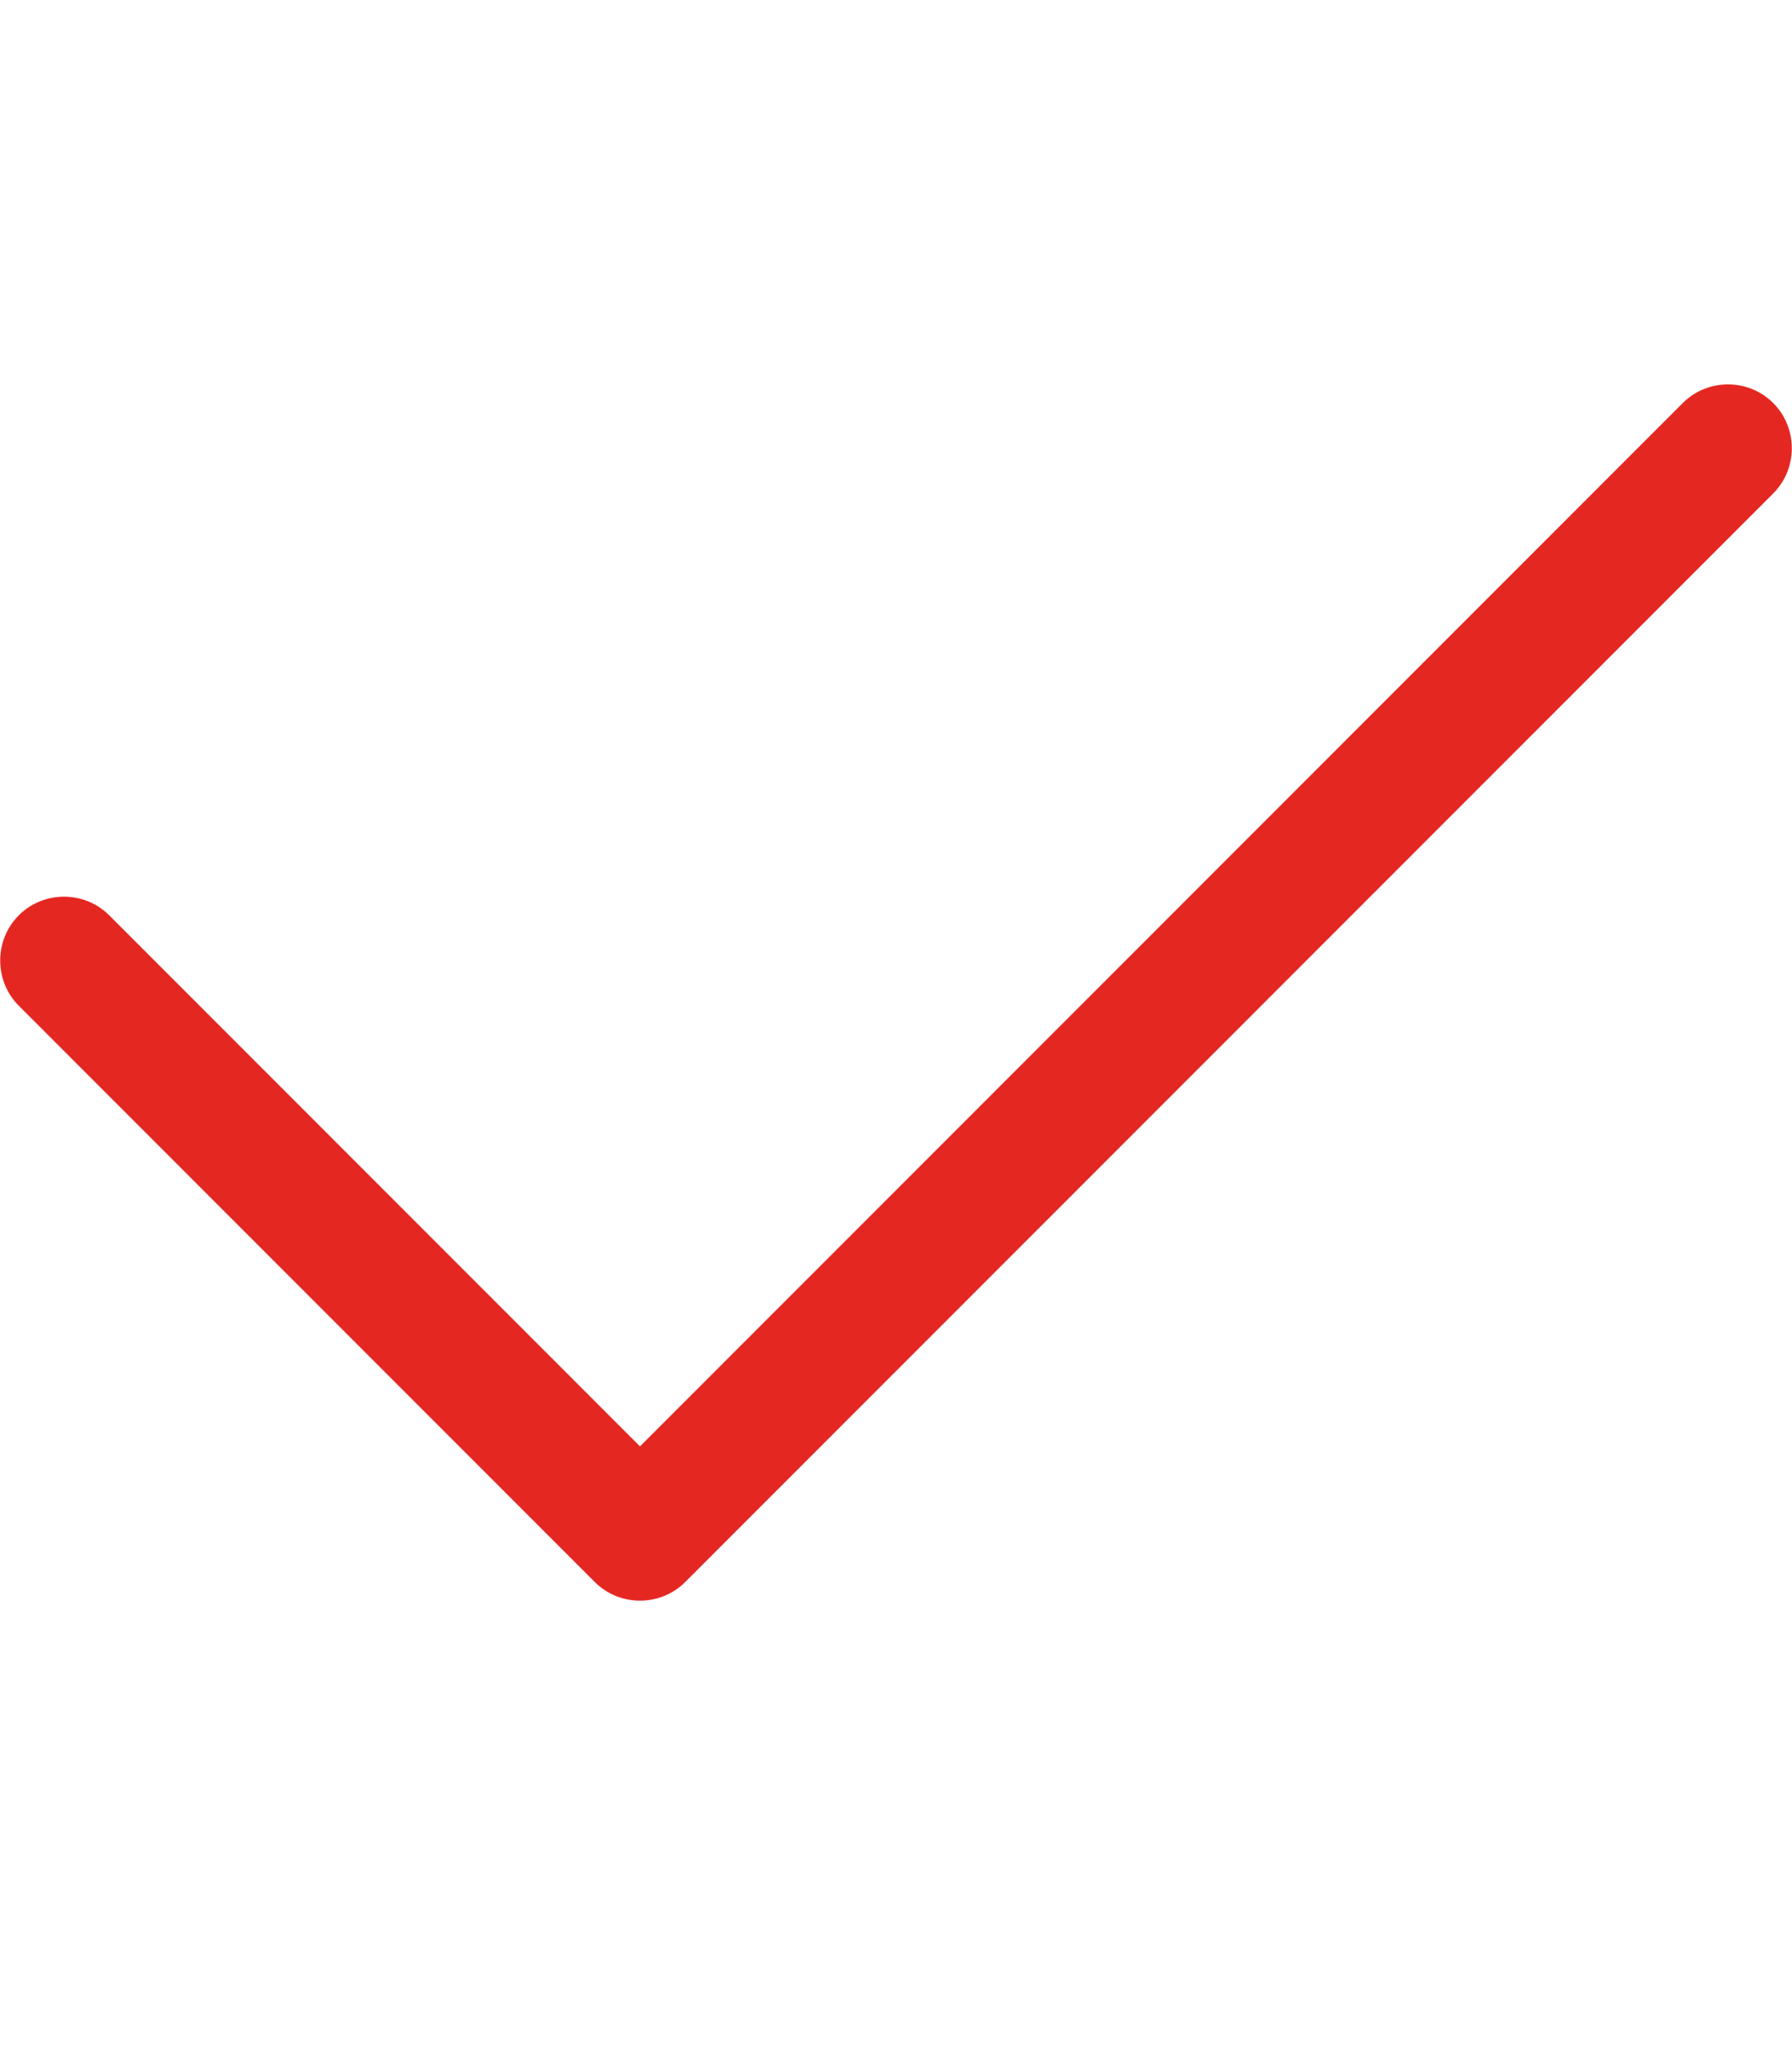
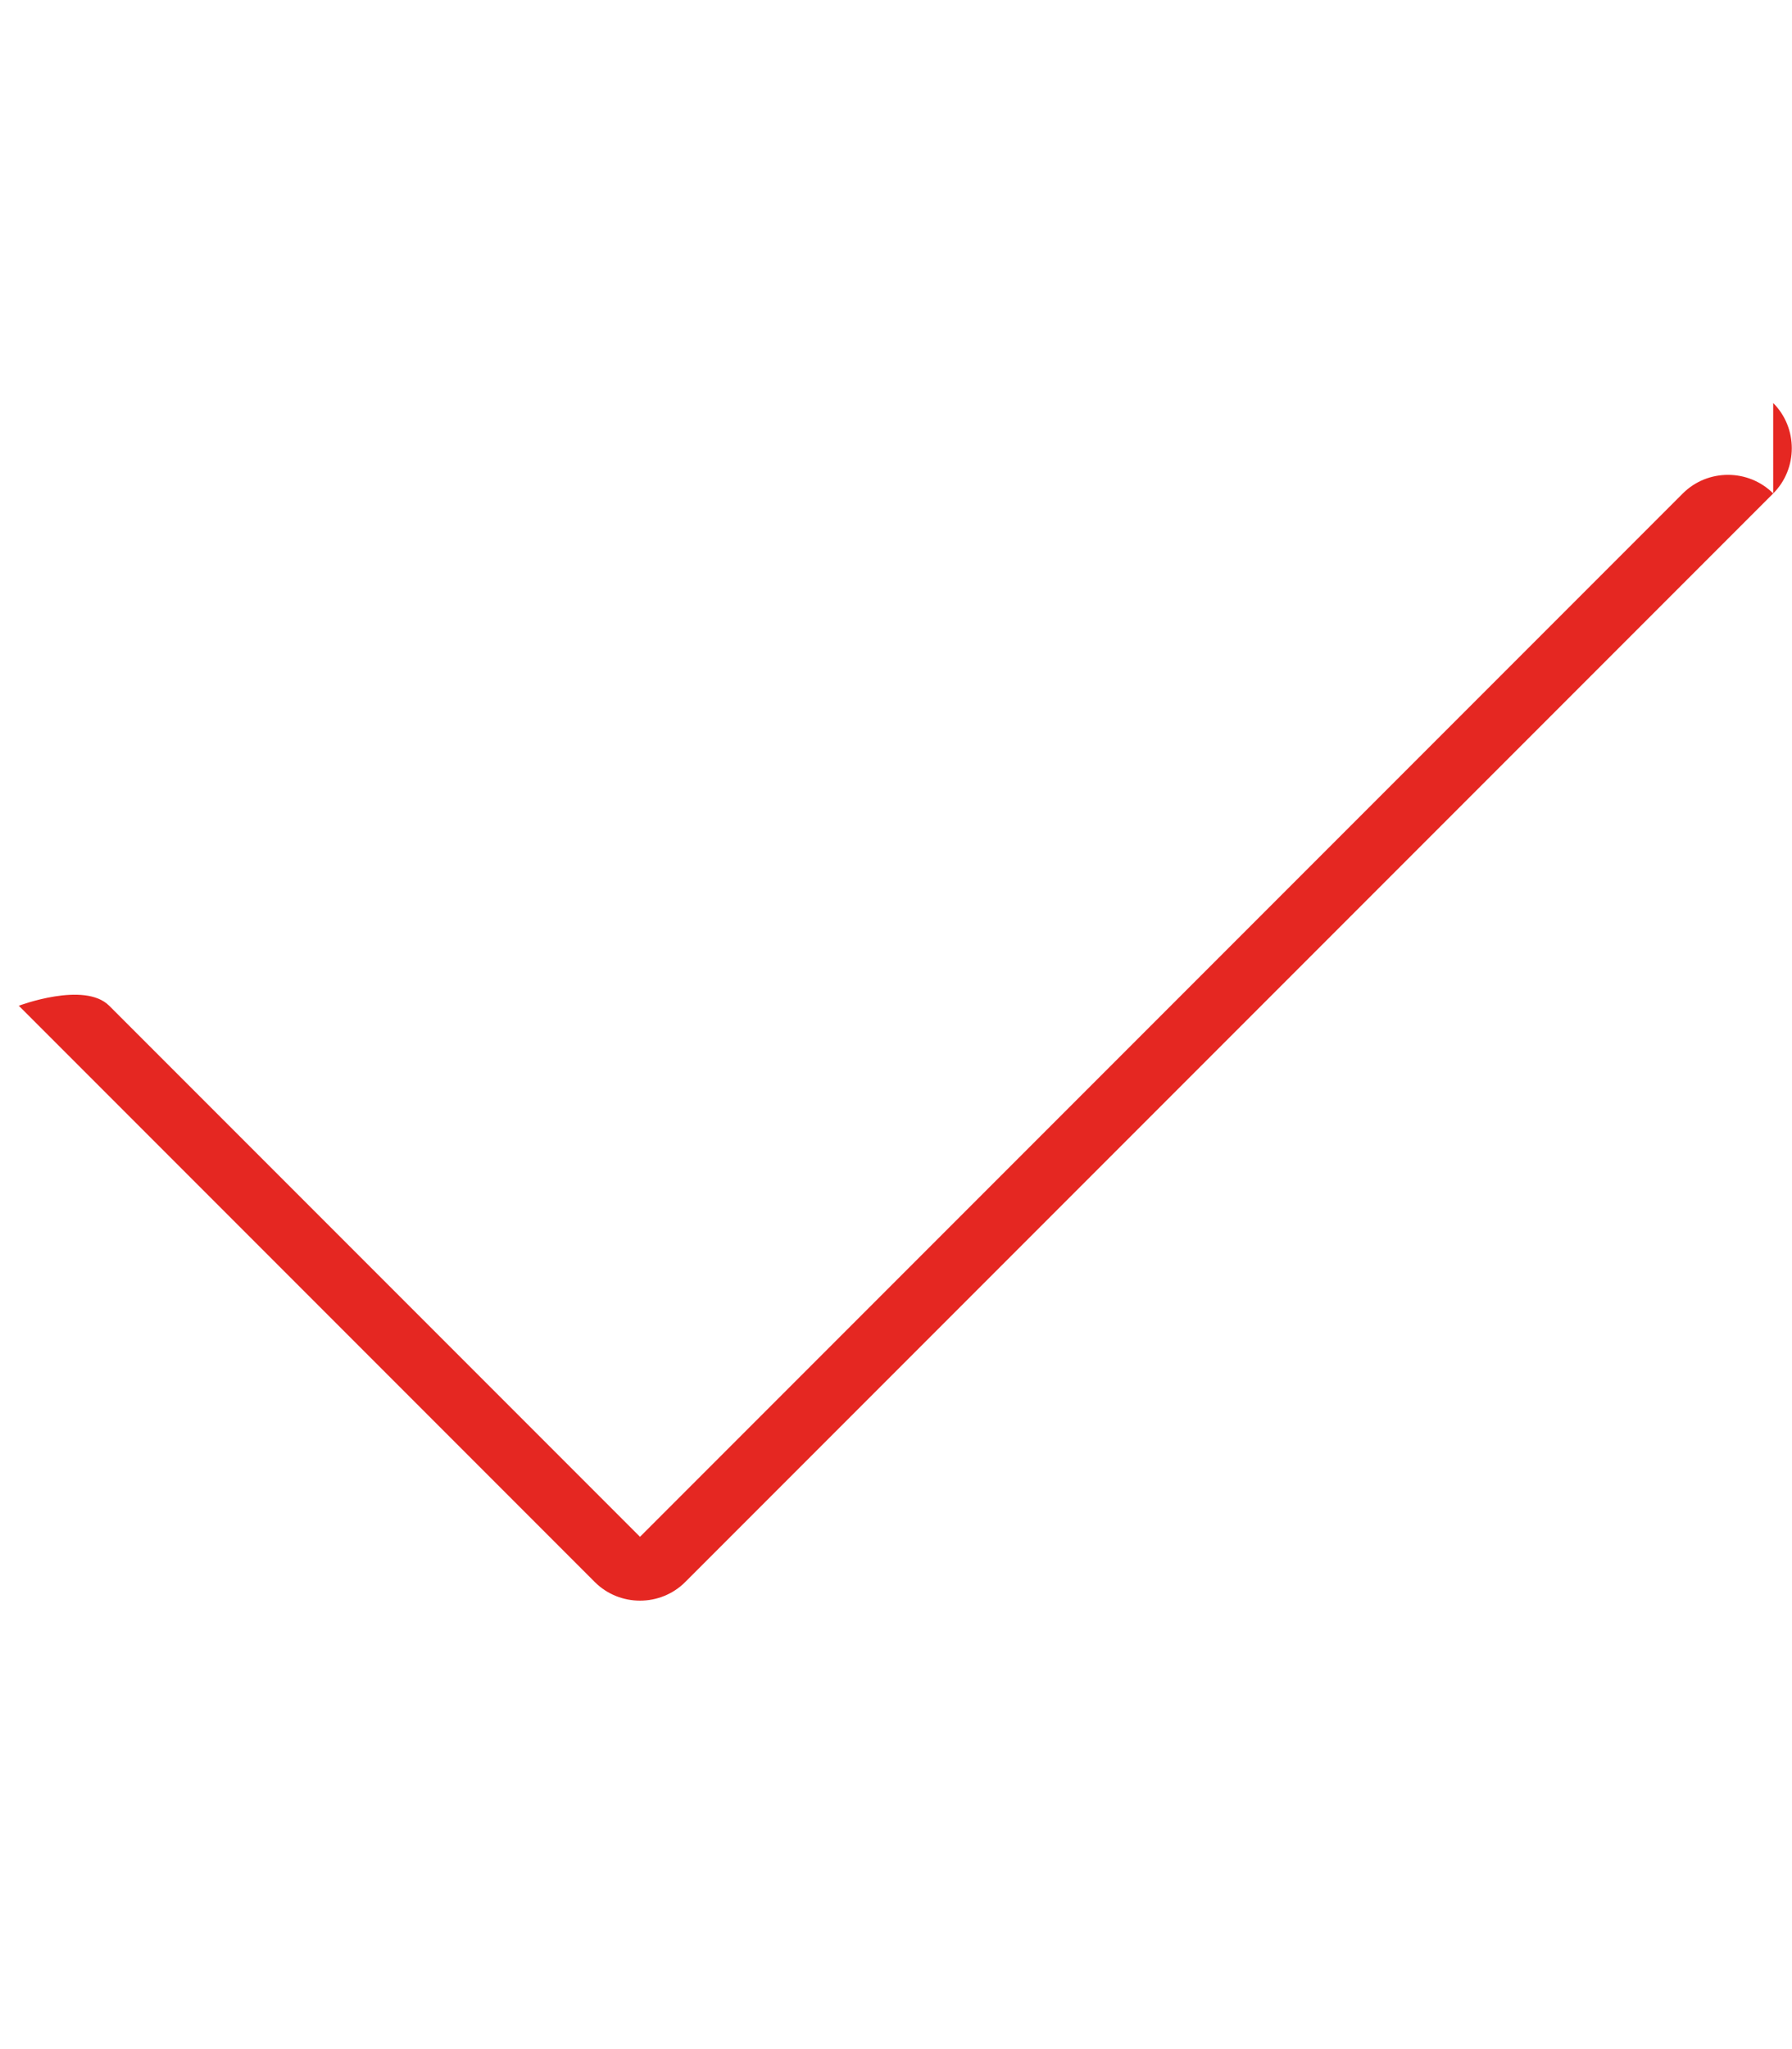
<svg xmlns="http://www.w3.org/2000/svg" viewBox="0 0 448 512">
-   <path d="m443.3 100.7c6.2 6.2 6.2 16.4 0 22.6l-272 272c-6.2 6.2-16.4 6.2-22.6 0l-144-144c-6.2-6.2-6.2-16.4 0-22.6s16.4-6.2 22.6 0l132.7 132.7 260.7-260.7c6.2-6.2 16.4-6.2 22.6 0z" fill="#E52722" />
+   <path d="m443.3 100.7c6.2 6.2 6.2 16.4 0 22.6l-272 272c-6.2 6.2-16.4 6.2-22.6 0l-144-144s16.4-6.2 22.6 0l132.7 132.7 260.7-260.7c6.2-6.2 16.4-6.2 22.6 0z" fill="#E52722" />
</svg>